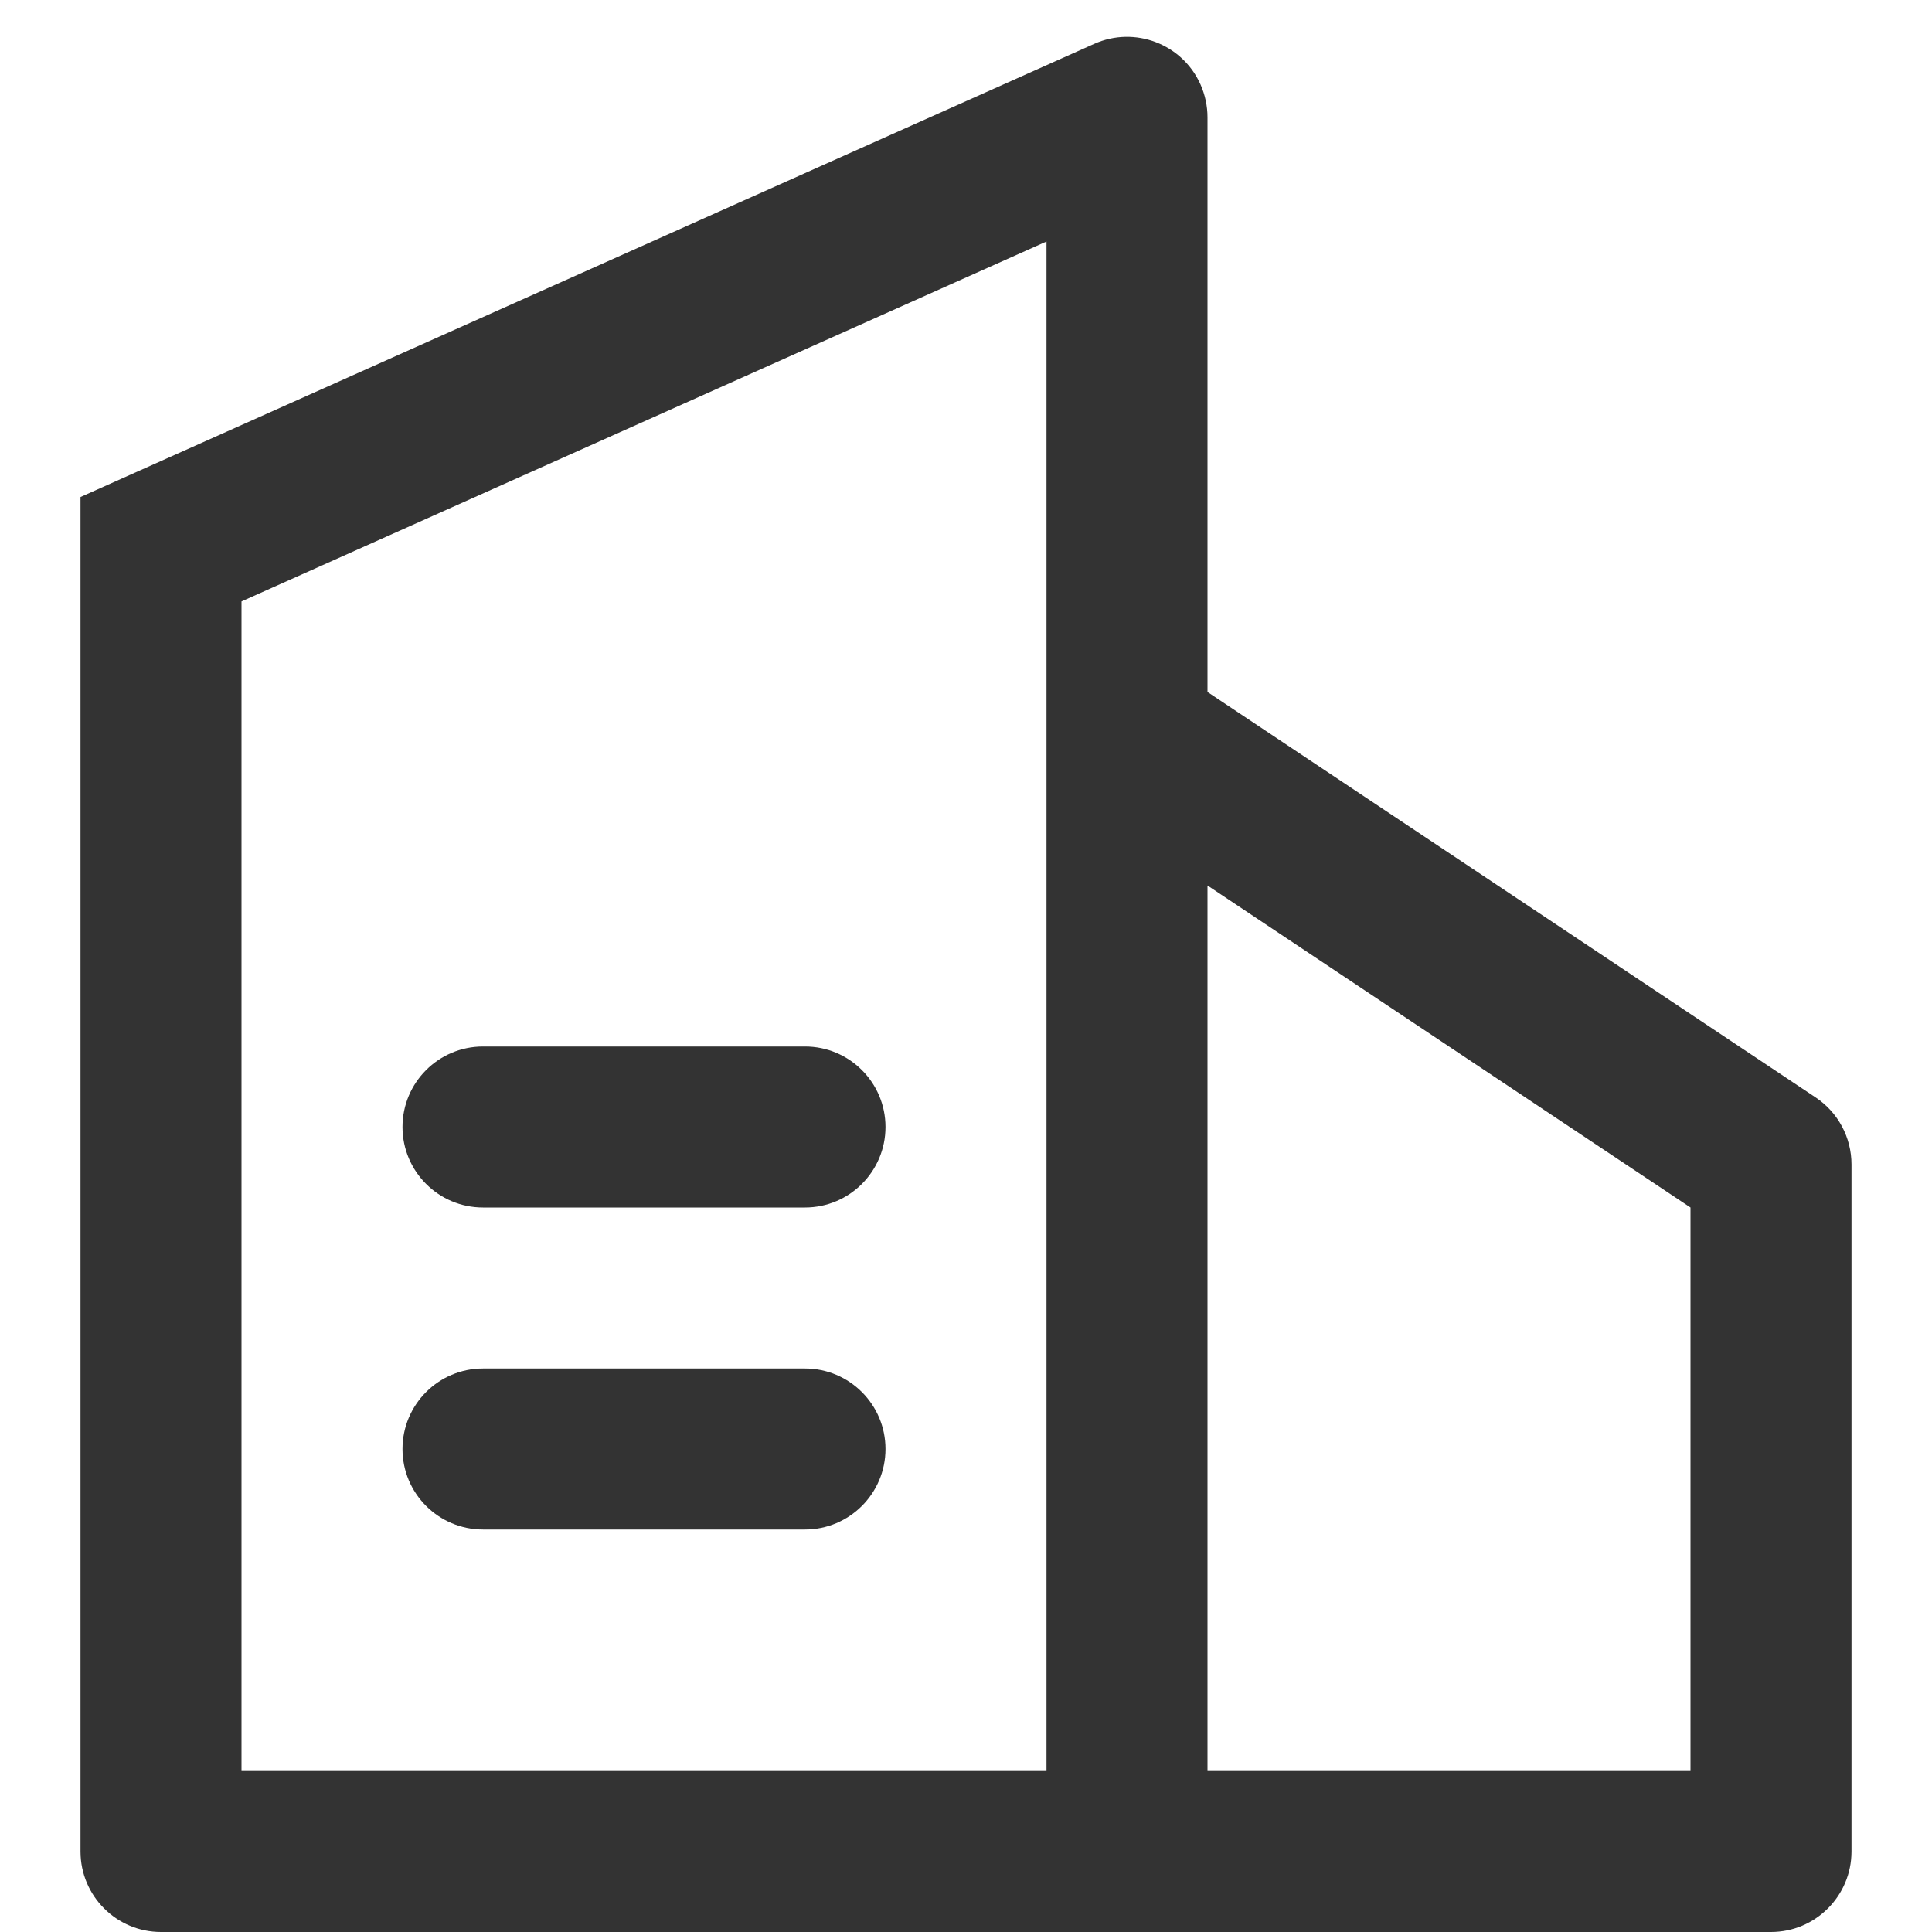
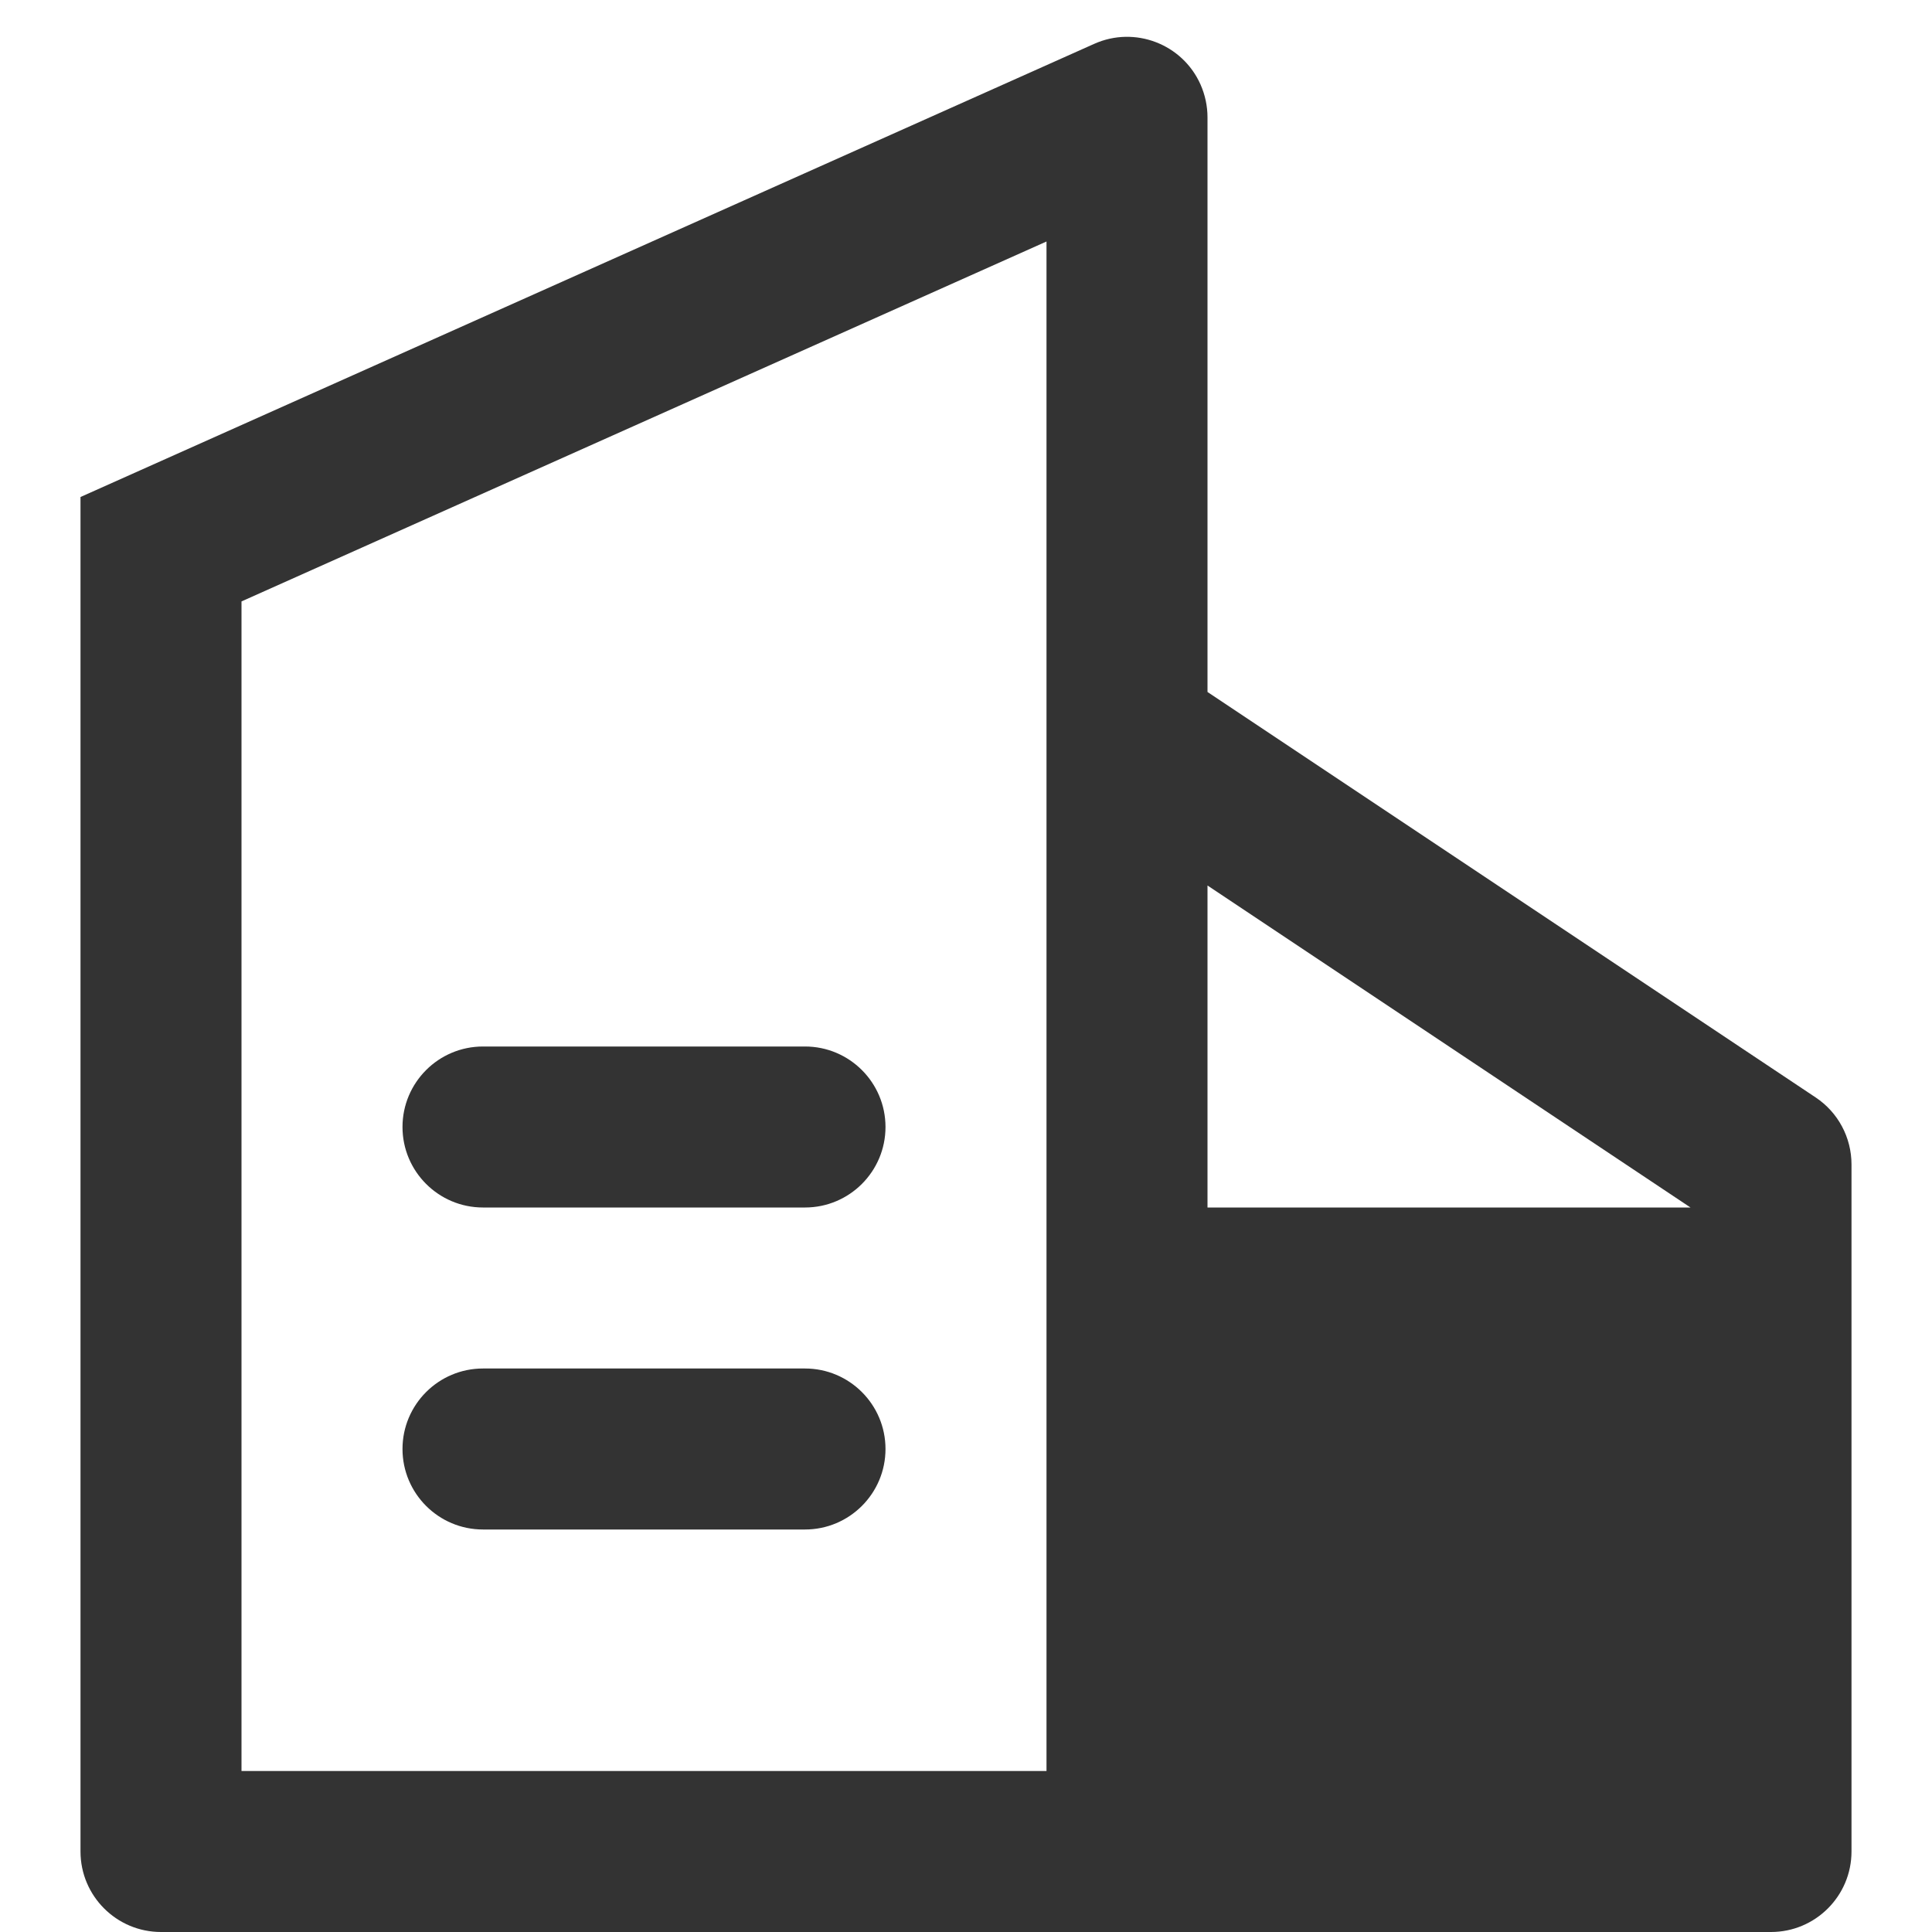
<svg xmlns="http://www.w3.org/2000/svg" width="24" height="24" viewBox="0 0 24 24" fill="none">
-   <path fill-rule="evenodd" clip-rule="evenodd" d="M14.913 1.049C14.97 1.178 15 1.317 15 1.458V8.596L22.555 13.633C22.833 13.818 23 14.13 23 14.465V23C23 23.552 22.552 24 22 24H2C1.448 24 1 23.552 1 23V6.174L13.592 0.545C14.096 0.319 14.688 0.545 14.913 1.049ZM13 3L3 7.471V22H13V3ZM15 22V11L21 15V22H15ZM10 17C10.552 17 11 17.448 11 18C11 18.552 10.552 19 10 19H6C5.448 19 5 18.552 5 18C5 17.448 5.448 17 6 17H10ZM11 14C11 13.448 10.552 13 10 13H6C5.448 13 5 13.448 5 14C5 14.552 5.448 15 6 15H10C10.552 15 11 14.552 11 14Z" fill="#333333" />
+   <path fill-rule="evenodd" clip-rule="evenodd" d="M14.913 1.049C14.97 1.178 15 1.317 15 1.458V8.596L22.555 13.633C22.833 13.818 23 14.13 23 14.465V23C23 23.552 22.552 24 22 24H2C1.448 24 1 23.552 1 23V6.174L13.592 0.545C14.096 0.319 14.688 0.545 14.913 1.049ZM13 3L3 7.471V22H13V3ZM15 22V11L21 15H15ZM10 17C10.552 17 11 17.448 11 18C11 18.552 10.552 19 10 19H6C5.448 19 5 18.552 5 18C5 17.448 5.448 17 6 17H10ZM11 14C11 13.448 10.552 13 10 13H6C5.448 13 5 13.448 5 14C5 14.552 5.448 15 6 15H10C10.552 15 11 14.552 11 14Z" fill="#333333" />
</svg>